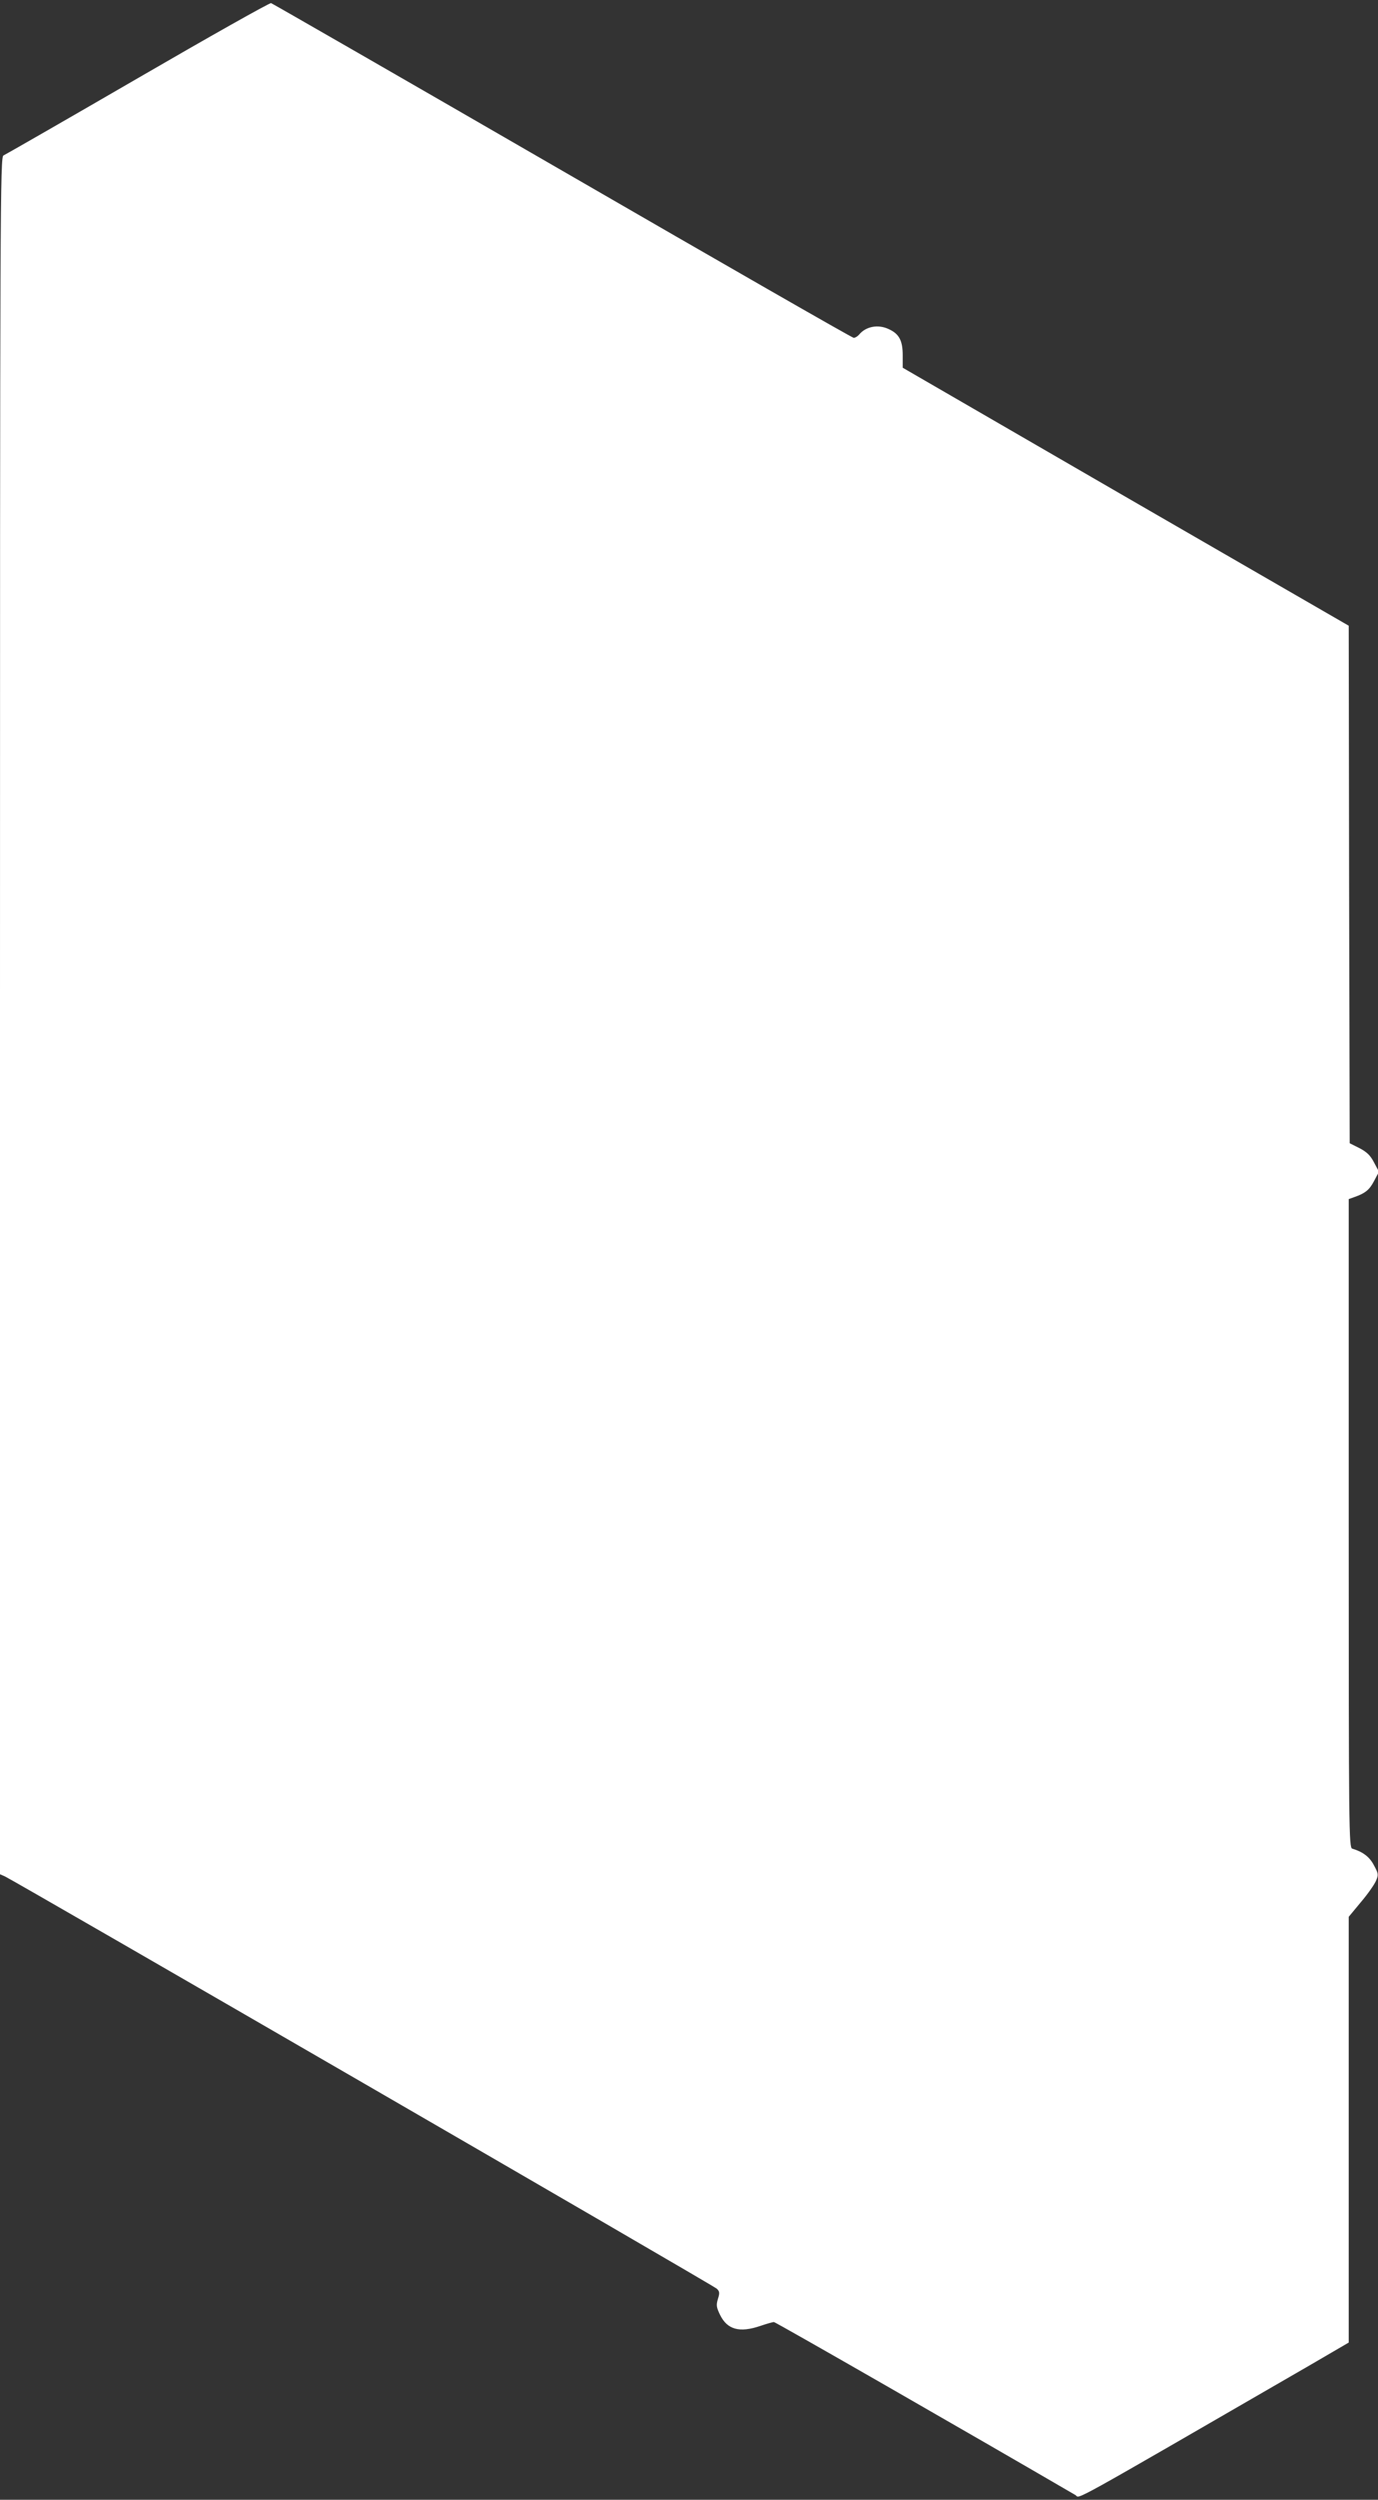
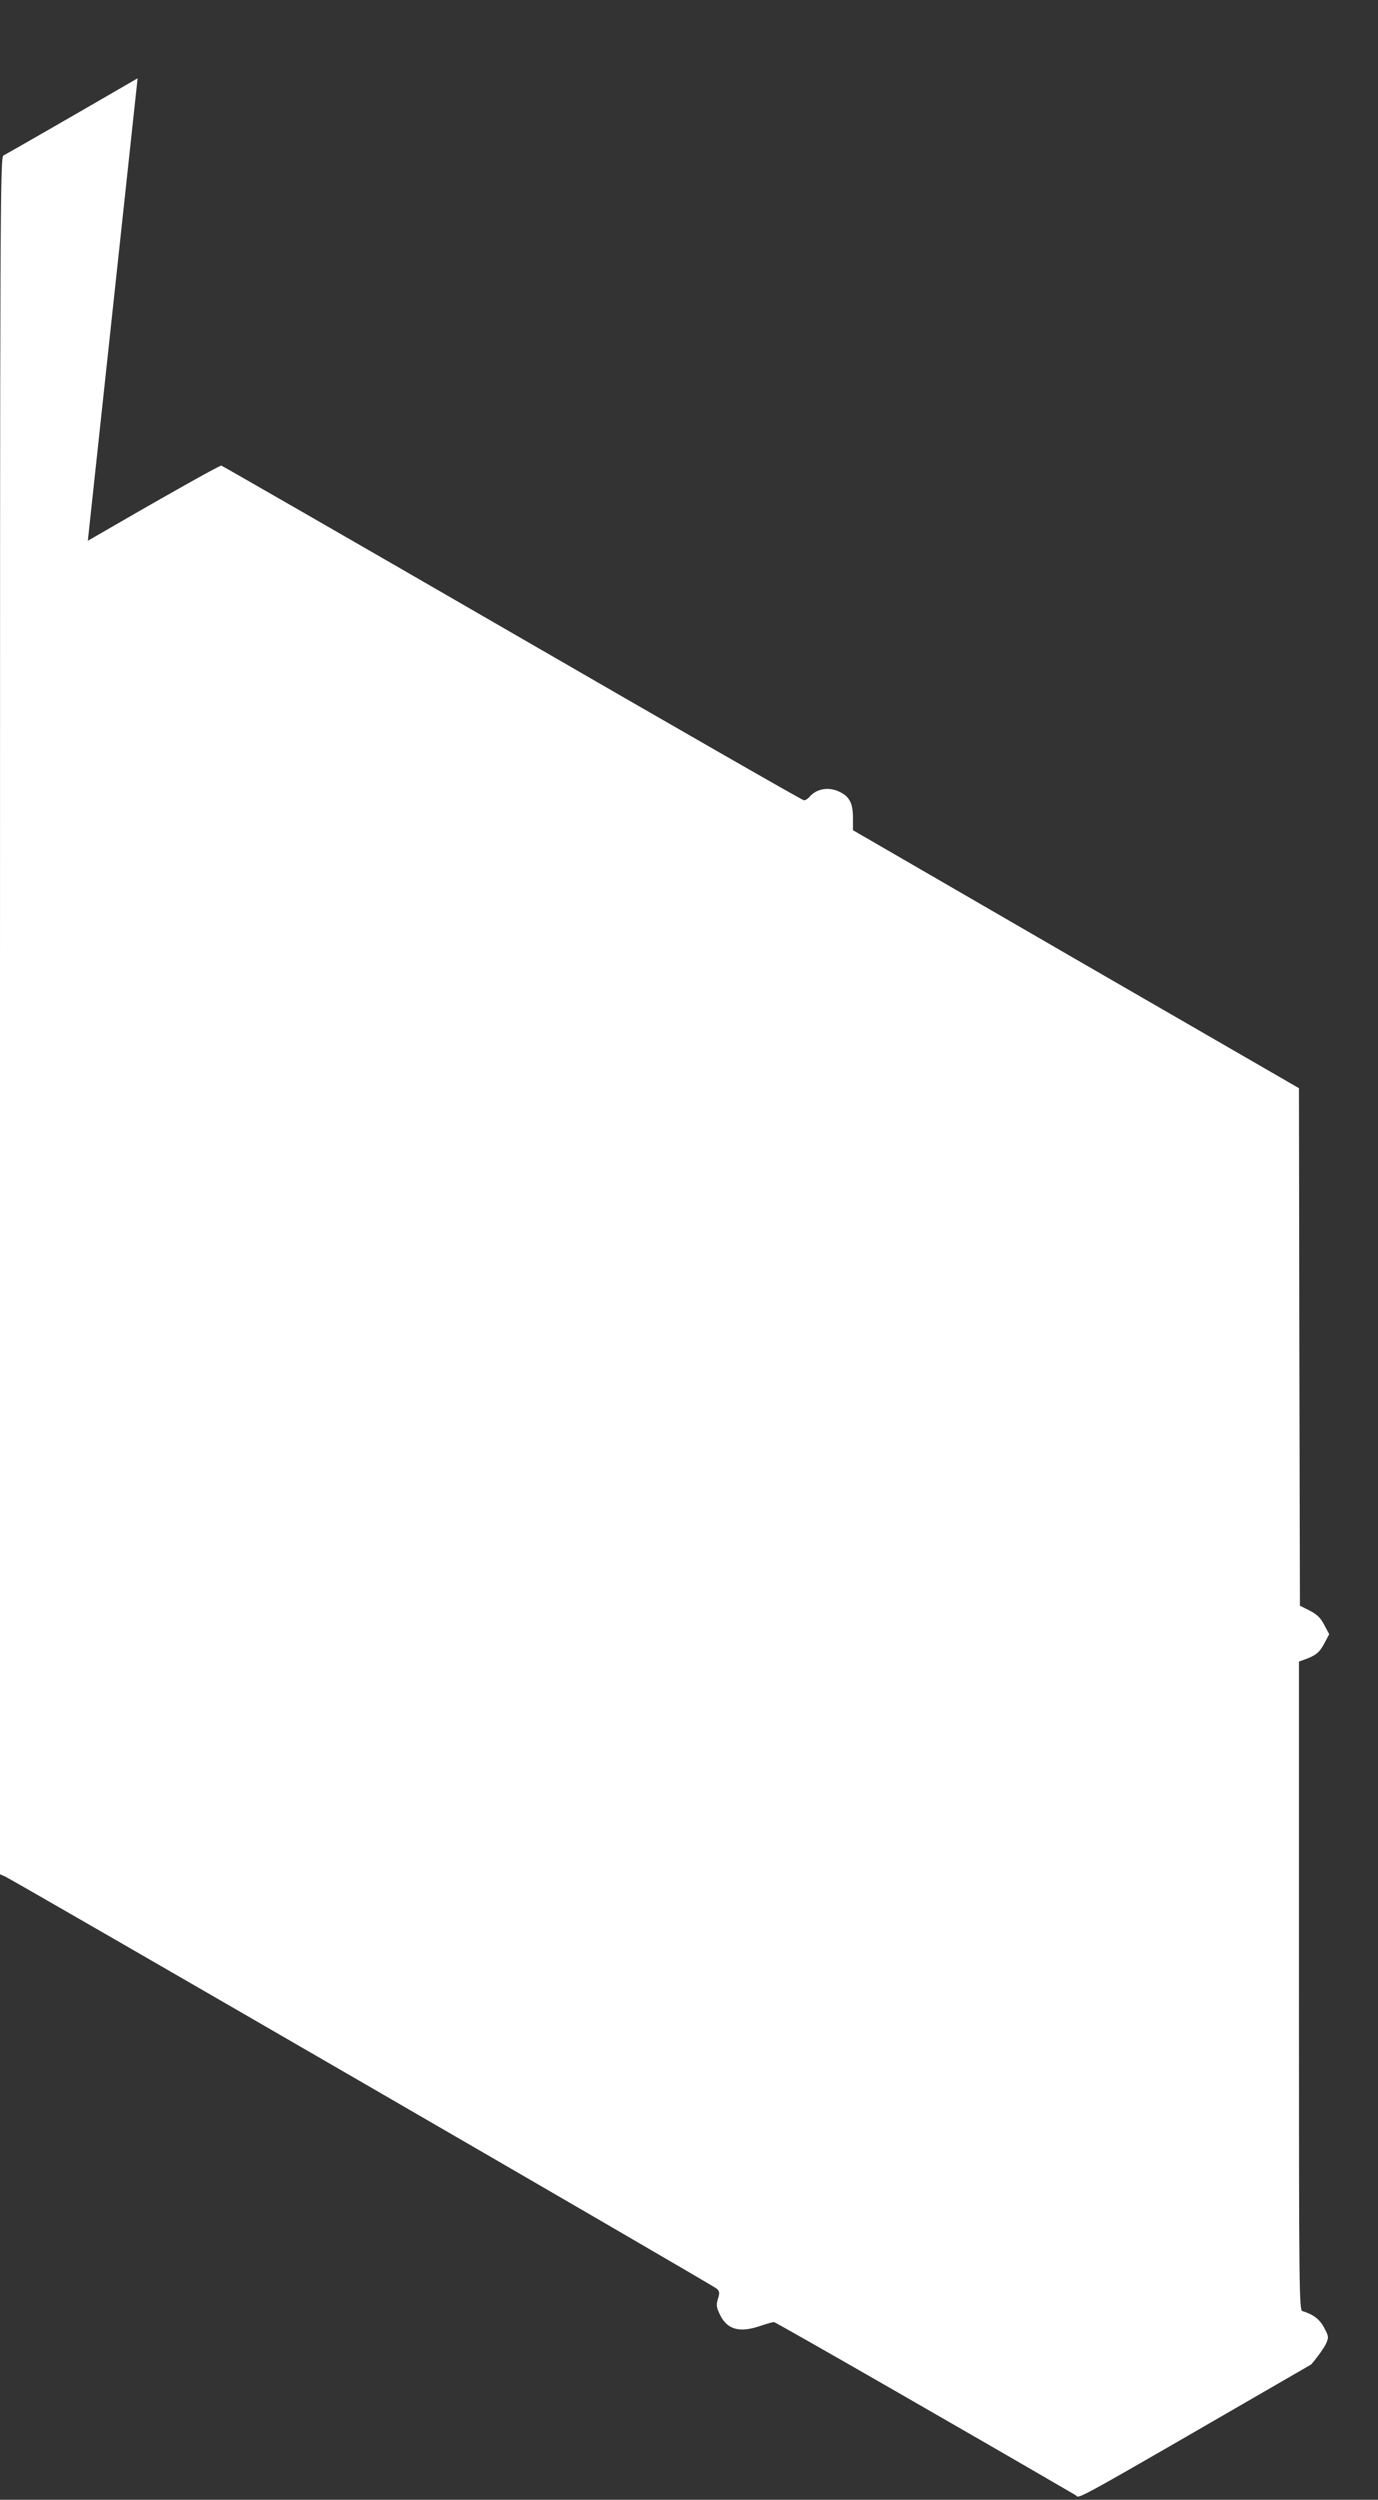
<svg xmlns="http://www.w3.org/2000/svg" version="1.0" width="706pt" height="1280pt" viewBox="0 0 706 1280" preserveAspectRatio="xMidYMid meet">
  <rect x="0" y="0" width="706" height="1280" fill="#333333" stroke="none" />
  <g transform="translate(0,1280) scale(0.1,-0.1)" fill="#ffffff" stroke="none">
-     <path d="M705 12399 c-369 -214 -678 -391 -687 -395 -17 -5 -18 -224 -18 -4403 l0 -4398 25 -11 c50 -23 3631 -2095 3647 -2111 15 -14 16 -22 6 -53 -9 -31 -8 -42 11 -81 37 -76 100 -93 206 -57 32 11 64 20 70 20 9 0 1023 -582 1545 -886 27 -16 -74 -72 1208 669 l192 112 0 1090 0 1090 63 76 c35 41 69 90 77 109 13 30 12 37 -11 79 -22 43 -57 69 -111 85 -17 5 -18 93 -18 1666 l0 1660 28 10 c57 20 78 37 102 83 l25 47 -25 47 c-19 37 -37 54 -75 74 l-50 25 -3 1325 -2 1325 -1143 660 -1142 661 0 64 c0 74 -18 109 -70 133 -55 27 -119 15 -154 -28 -8 -9 -20 -16 -27 -16 -8 0 -679 385 -1492 855 -813 470 -1485 856 -1493 859 -8 2 -315 -171 -684 -385z" />
+     <path d="M705 12399 c-369 -214 -678 -391 -687 -395 -17 -5 -18 -224 -18 -4403 l0 -4398 25 -11 c50 -23 3631 -2095 3647 -2111 15 -14 16 -22 6 -53 -9 -31 -8 -42 11 -81 37 -76 100 -93 206 -57 32 11 64 20 70 20 9 0 1023 -582 1545 -886 27 -16 -74 -72 1208 669 c35 41 69 90 77 109 13 30 12 37 -11 79 -22 43 -57 69 -111 85 -17 5 -18 93 -18 1666 l0 1660 28 10 c57 20 78 37 102 83 l25 47 -25 47 c-19 37 -37 54 -75 74 l-50 25 -3 1325 -2 1325 -1143 660 -1142 661 0 64 c0 74 -18 109 -70 133 -55 27 -119 15 -154 -28 -8 -9 -20 -16 -27 -16 -8 0 -679 385 -1492 855 -813 470 -1485 856 -1493 859 -8 2 -315 -171 -684 -385z" />
  </g>
</svg>